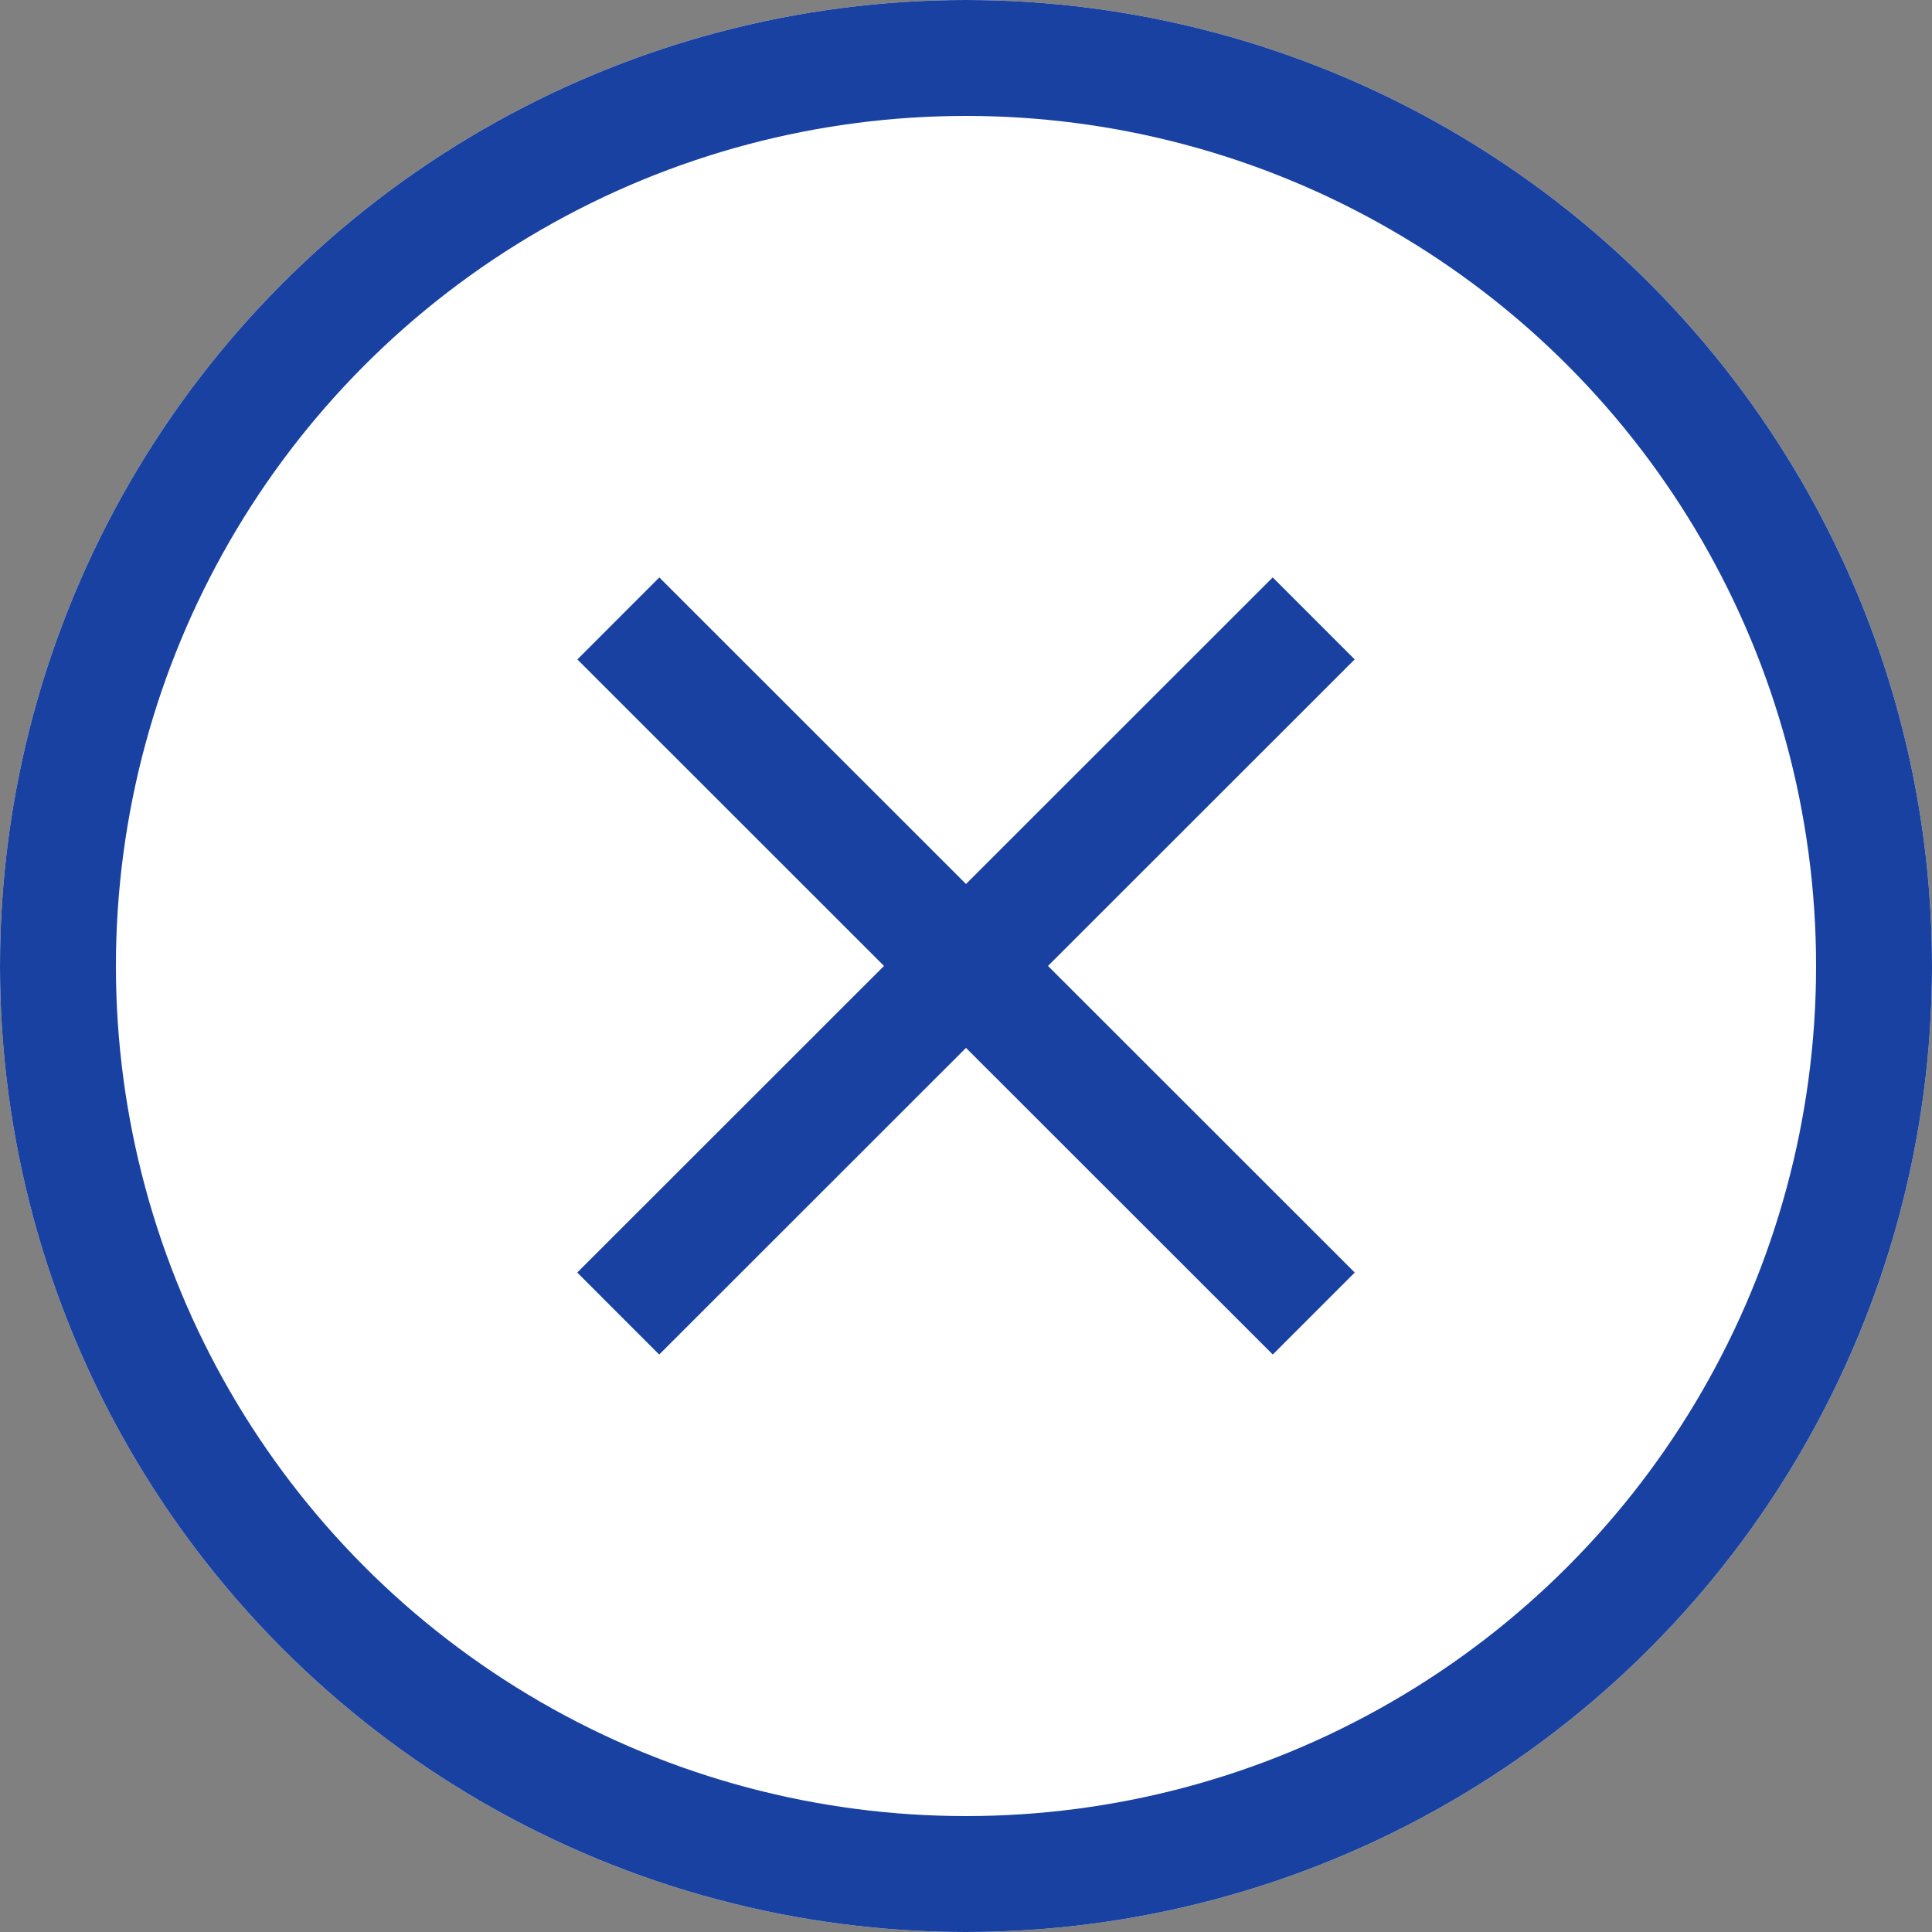
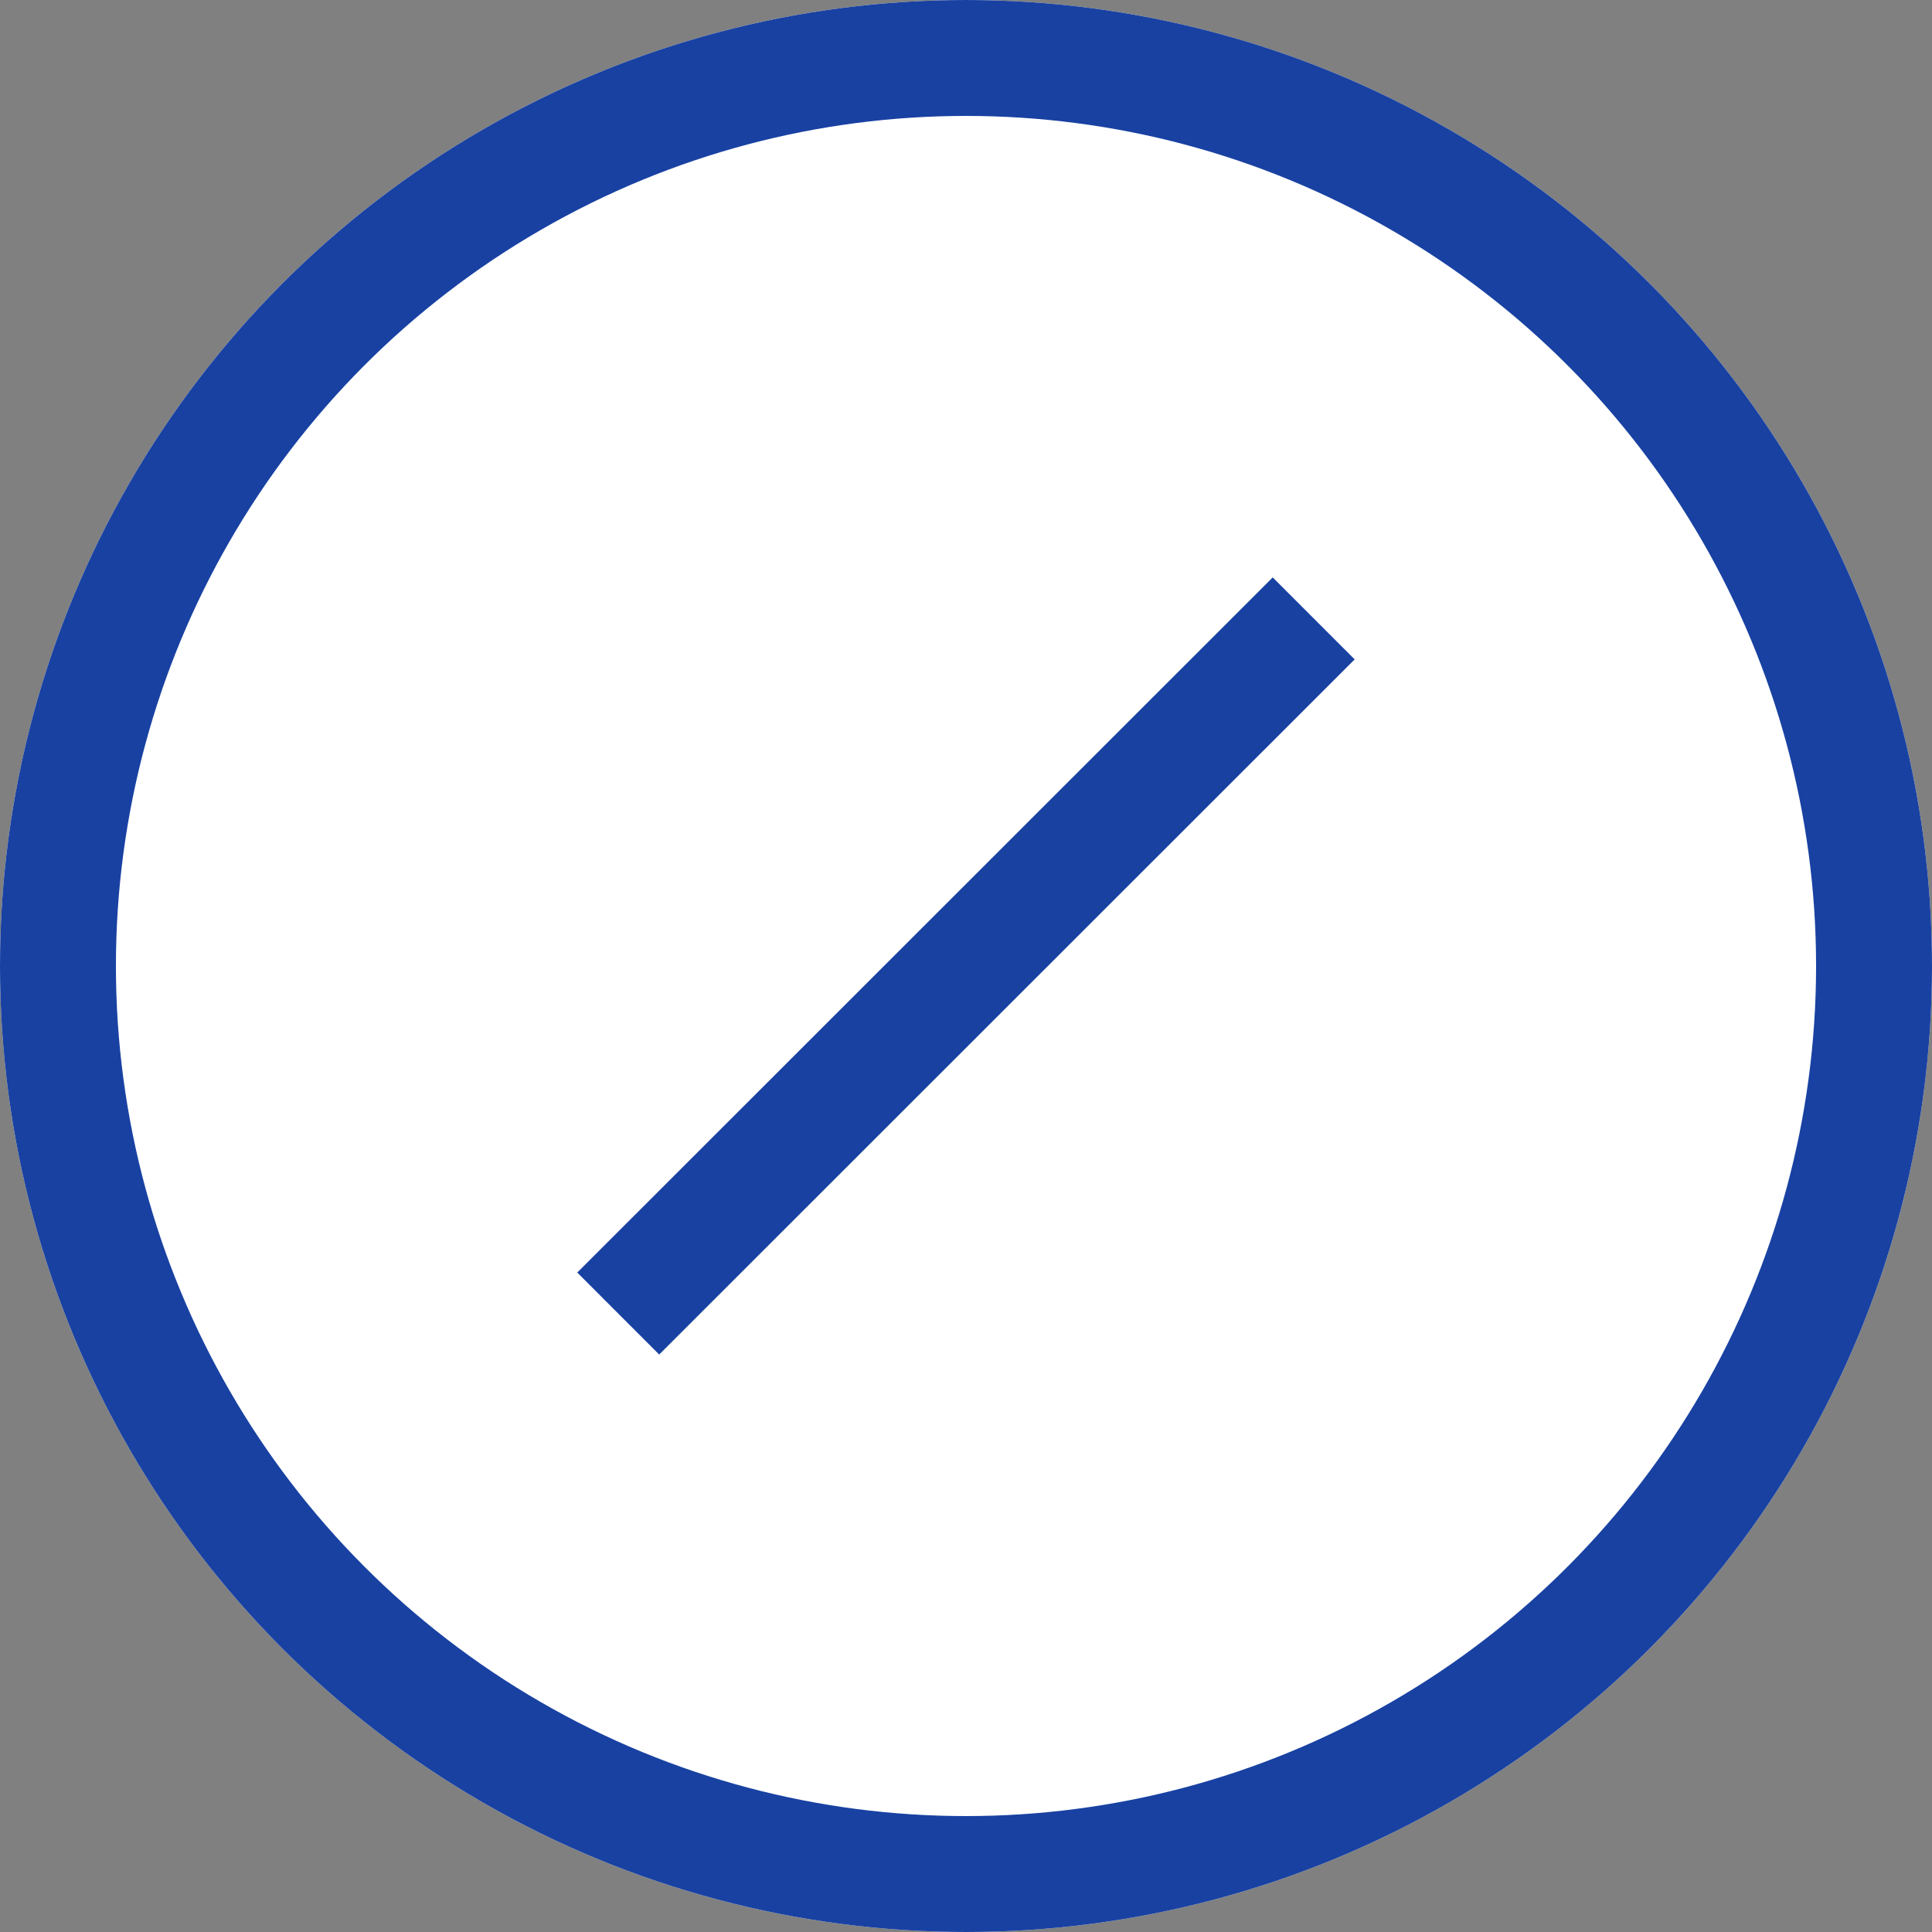
<svg xmlns="http://www.w3.org/2000/svg" width="25" height="25" viewBox="0 0 25 25">
  <rect x="0" y="0" width="25" height="25" fill="#808080" stroke="none" />
  <g transform="translate(-1273 -537)">
    <g transform="translate(1273 537)" fill="#fff" stroke="#1841a2" stroke-width="1.5">
      <circle cx="12.5" cy="12.5" r="12.5" stroke="none" />
      <circle cx="12.5" cy="12.5" r="11.75" fill="none" />
    </g>
    <g transform="translate(-99.5 -19.498)">
      <line x1="0.003" y2="12.724" transform="translate(1389.497 564.498) rotate(45)" fill="none" stroke="#1841a2" stroke-width="1.5" />
-       <line x1="0.003" y1="12.723" transform="translate(1389.5 573.495) rotate(135)" fill="none" stroke="#1841a2" stroke-width="1.5" />
    </g>
  </g>
</svg>